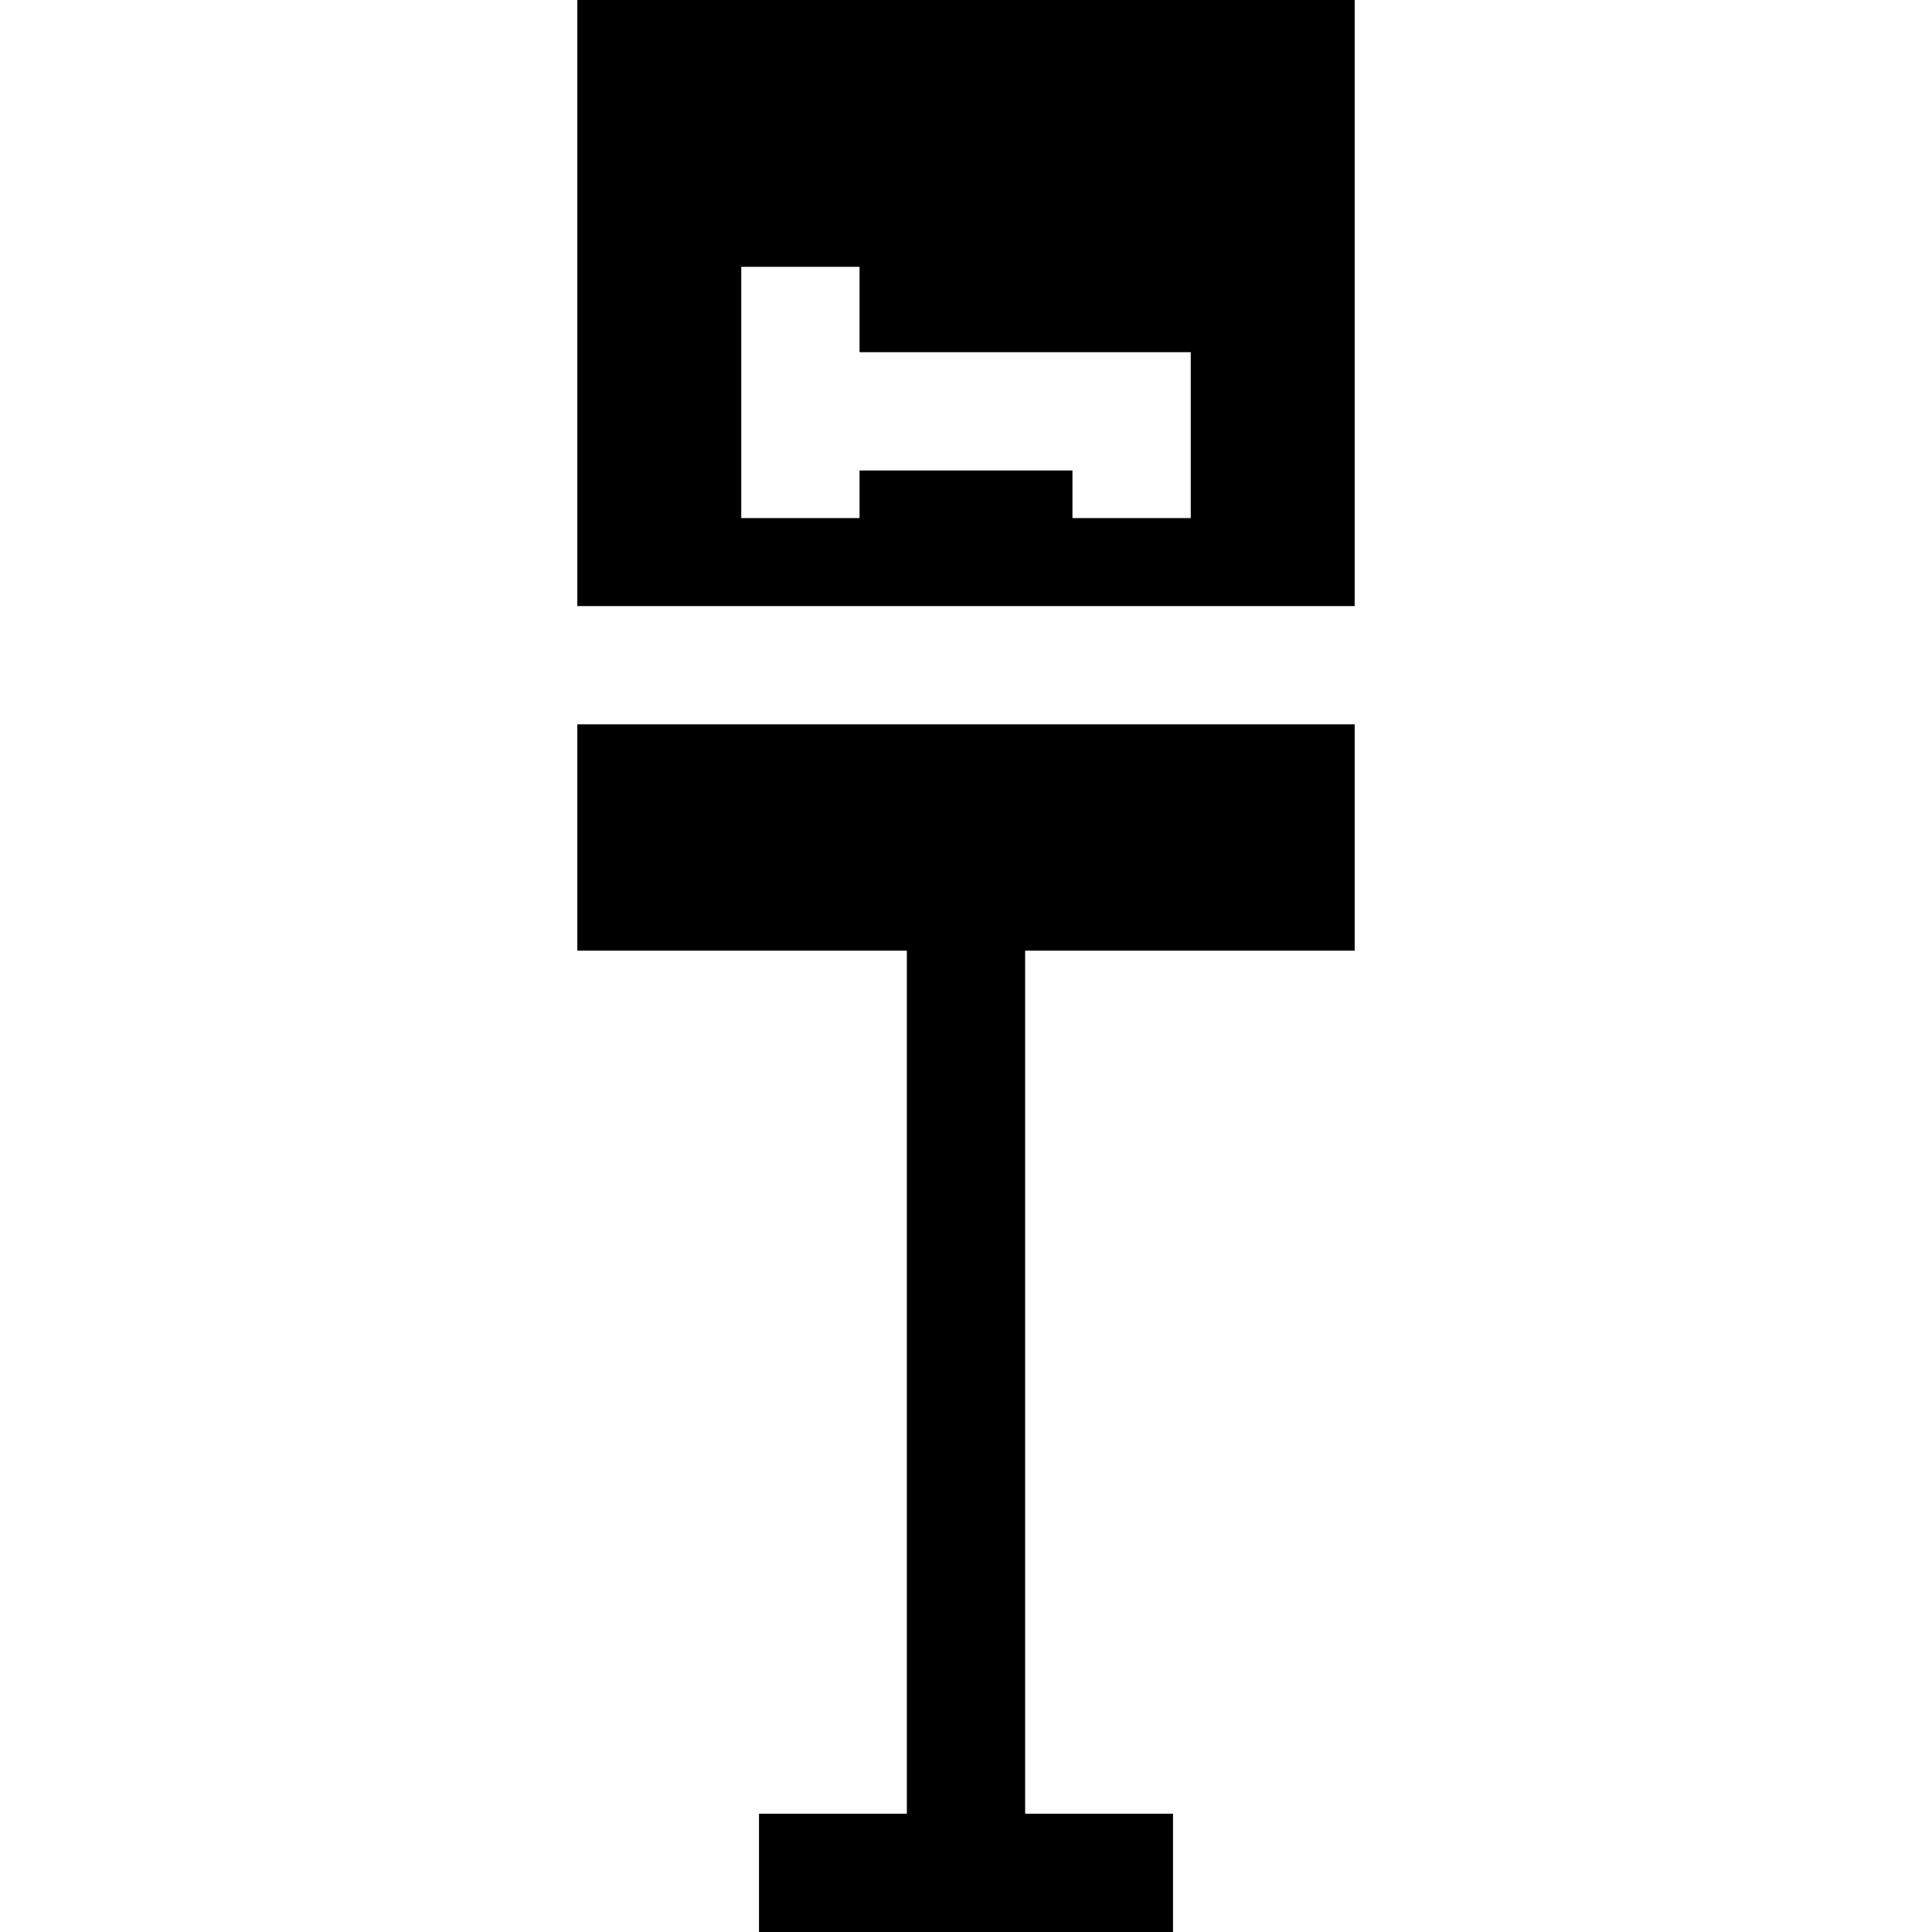
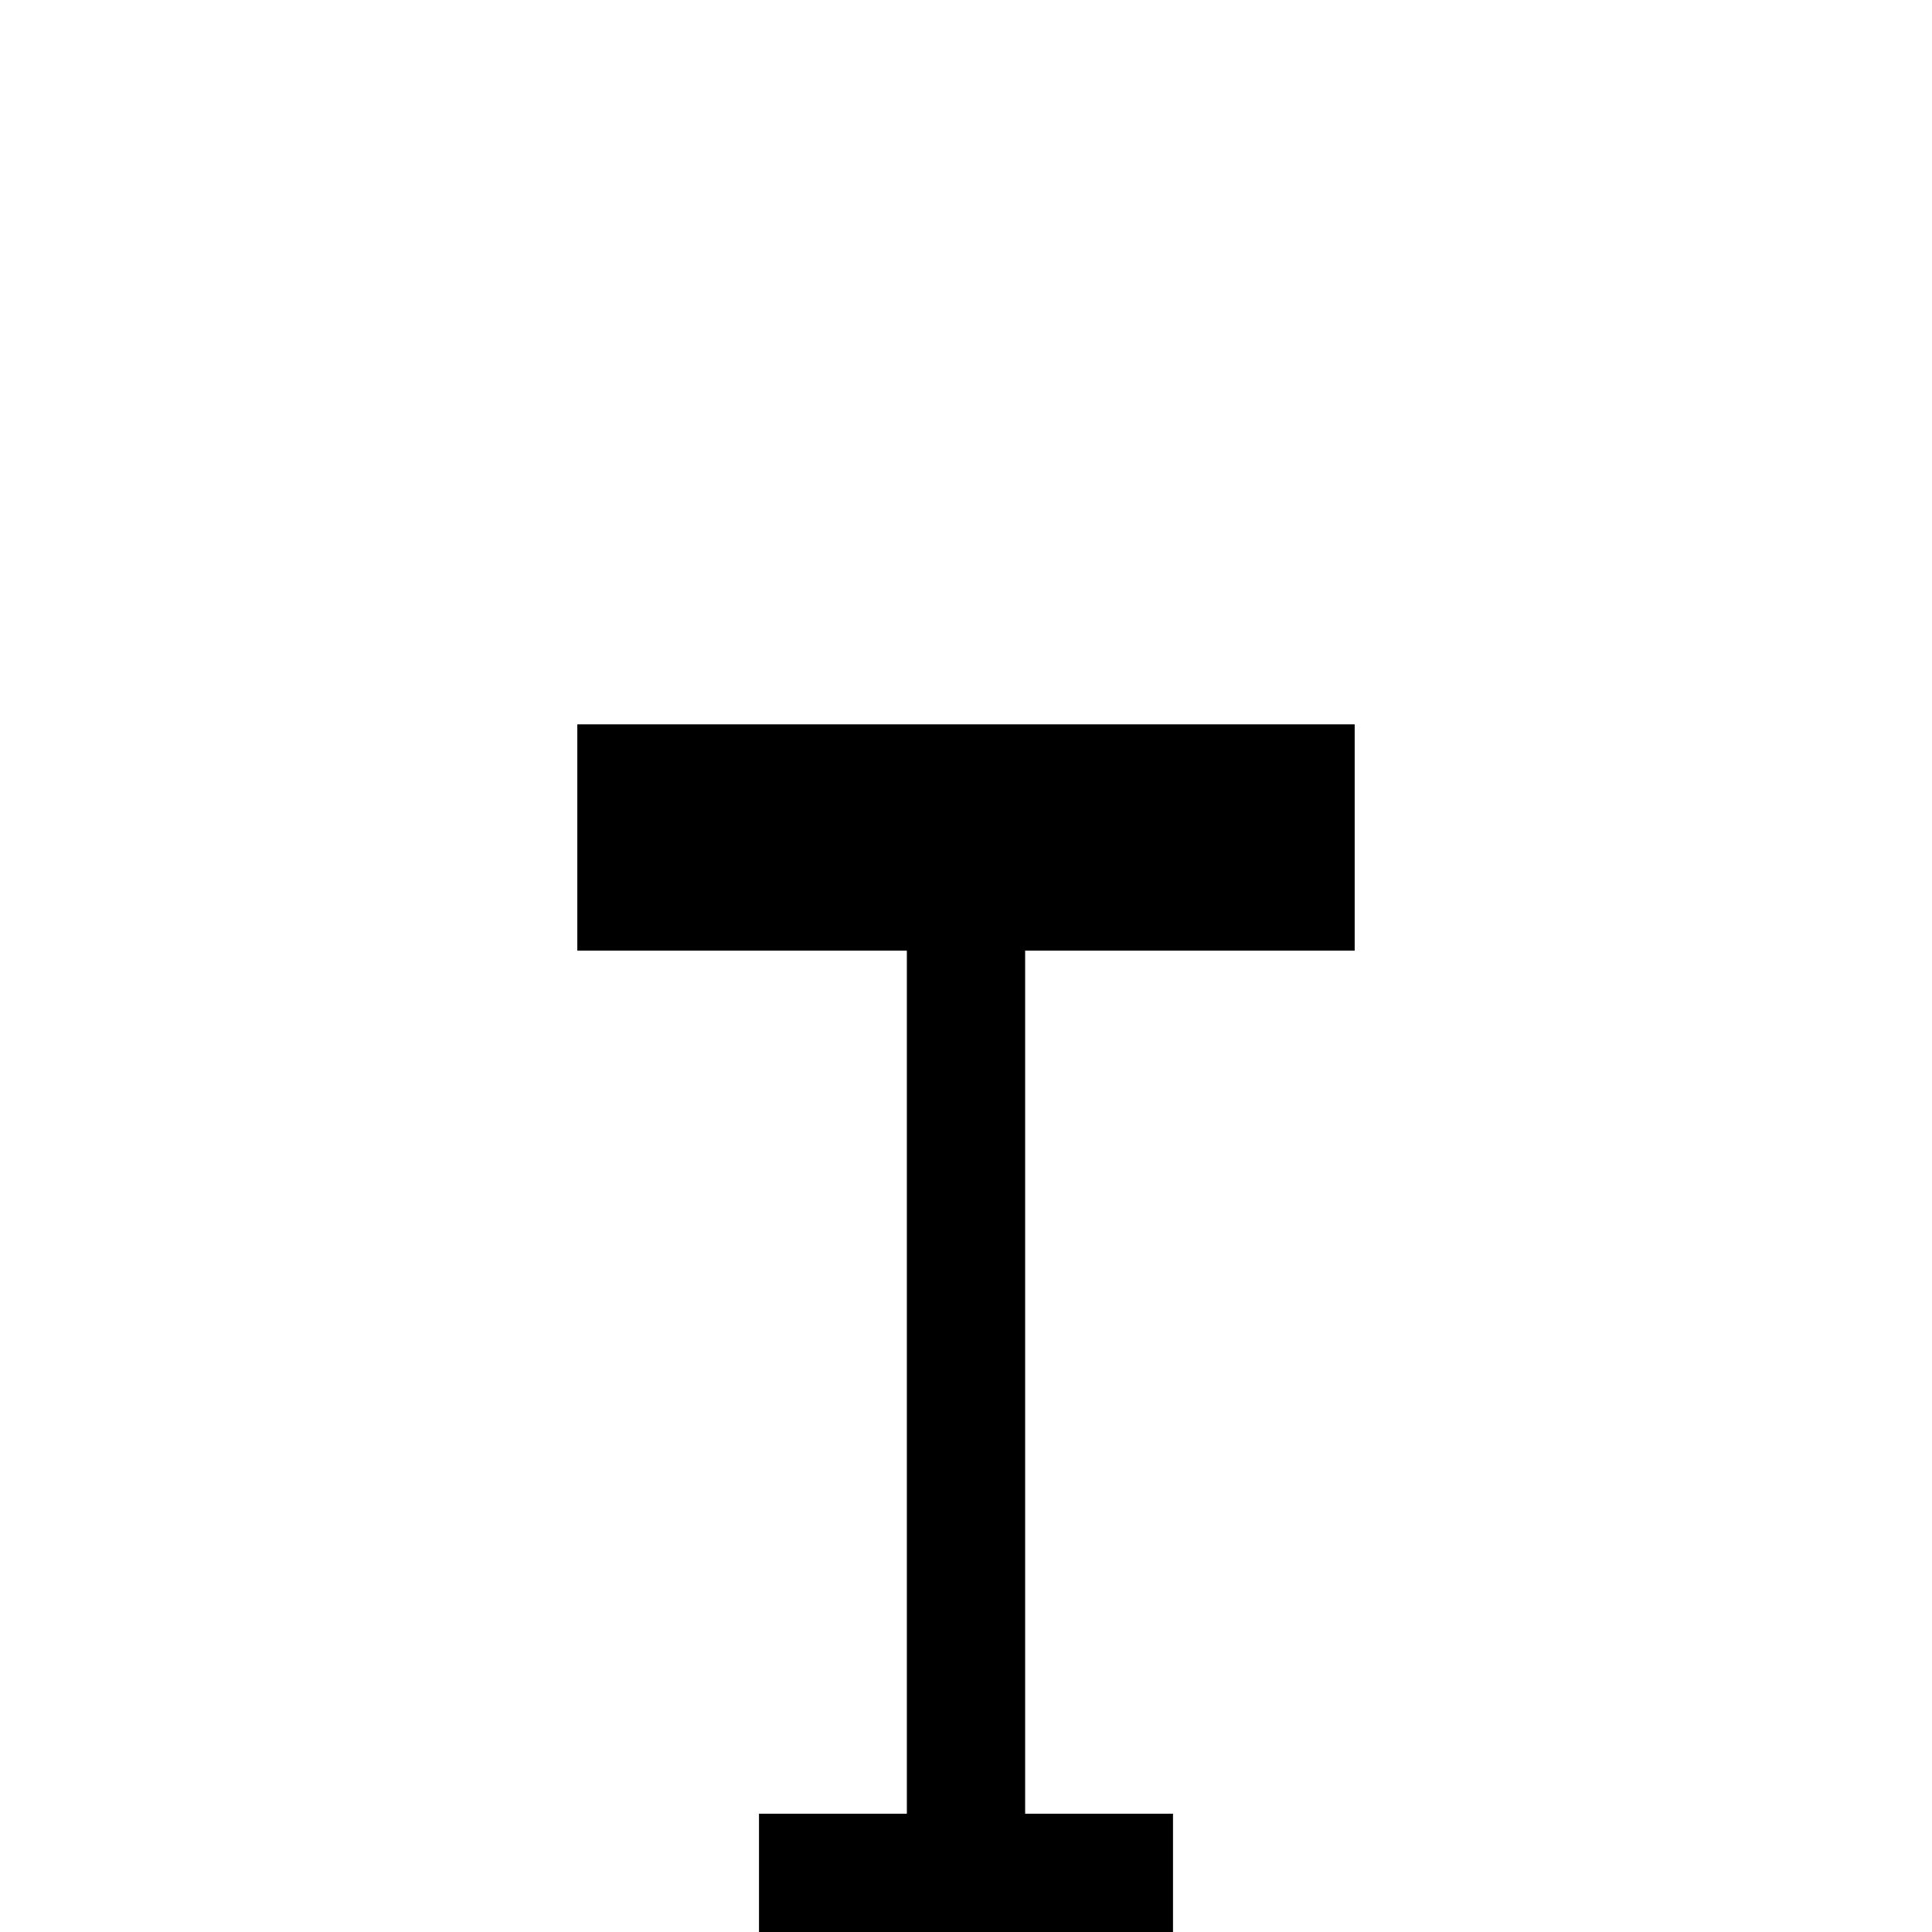
<svg xmlns="http://www.w3.org/2000/svg" fill="#000000" height="800px" width="800px" version="1.1" id="Layer_1" viewBox="0 0 512 512" xml:space="preserve">
  <g>
    <g>
-       <path d="M152.994,0v160.611h15.673h15.673h143.318h15.673h15.673V0H152.994z M315.559,137.3h-31.347v-12.612h-56.424V137.3    h-31.347V70.708h31.347v22.633h87.771V137.3z" />
-     </g>
+       </g>
  </g>
  <g>
    <g>
      <polygon points="359.006,251.935 359.006,191.958 343.333,191.958 327.659,191.958 184.341,191.958 168.667,191.958     152.994,191.958 152.994,251.935 240.327,251.935 240.327,480.653 201.143,480.653 201.143,512 310.857,512 310.857,480.653     271.673,480.653 271.673,251.935   " />
    </g>
  </g>
</svg>